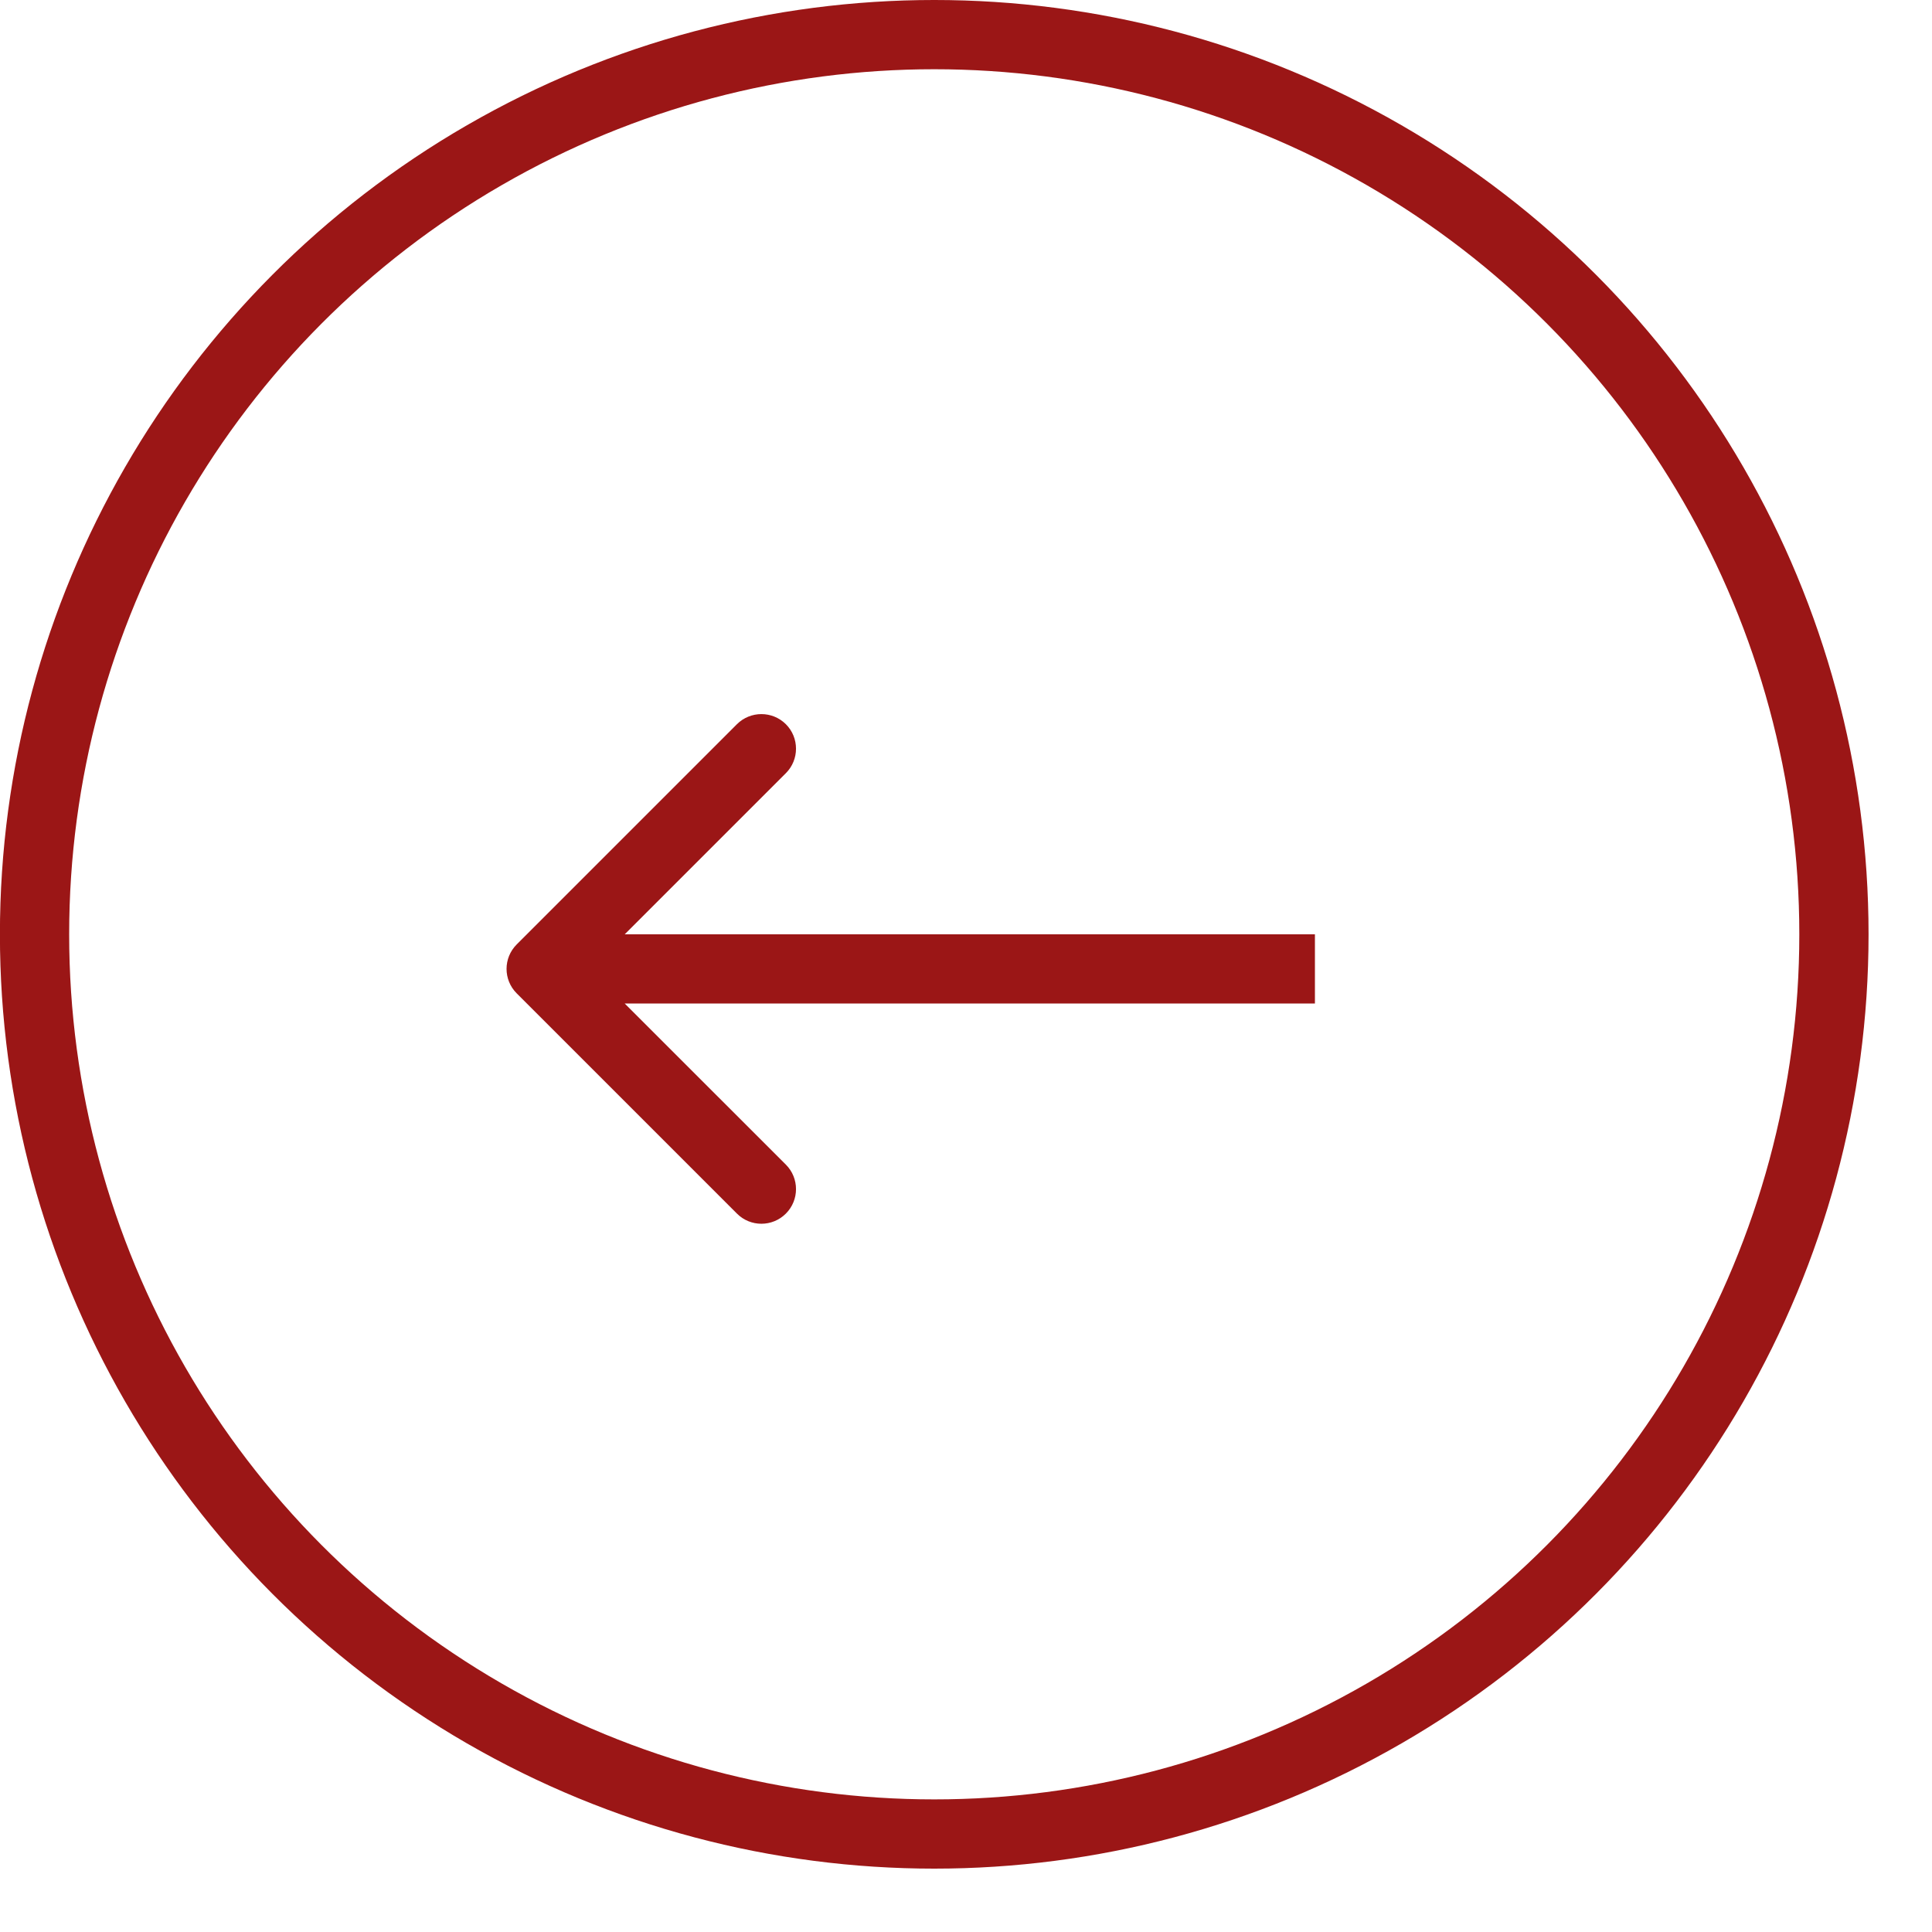
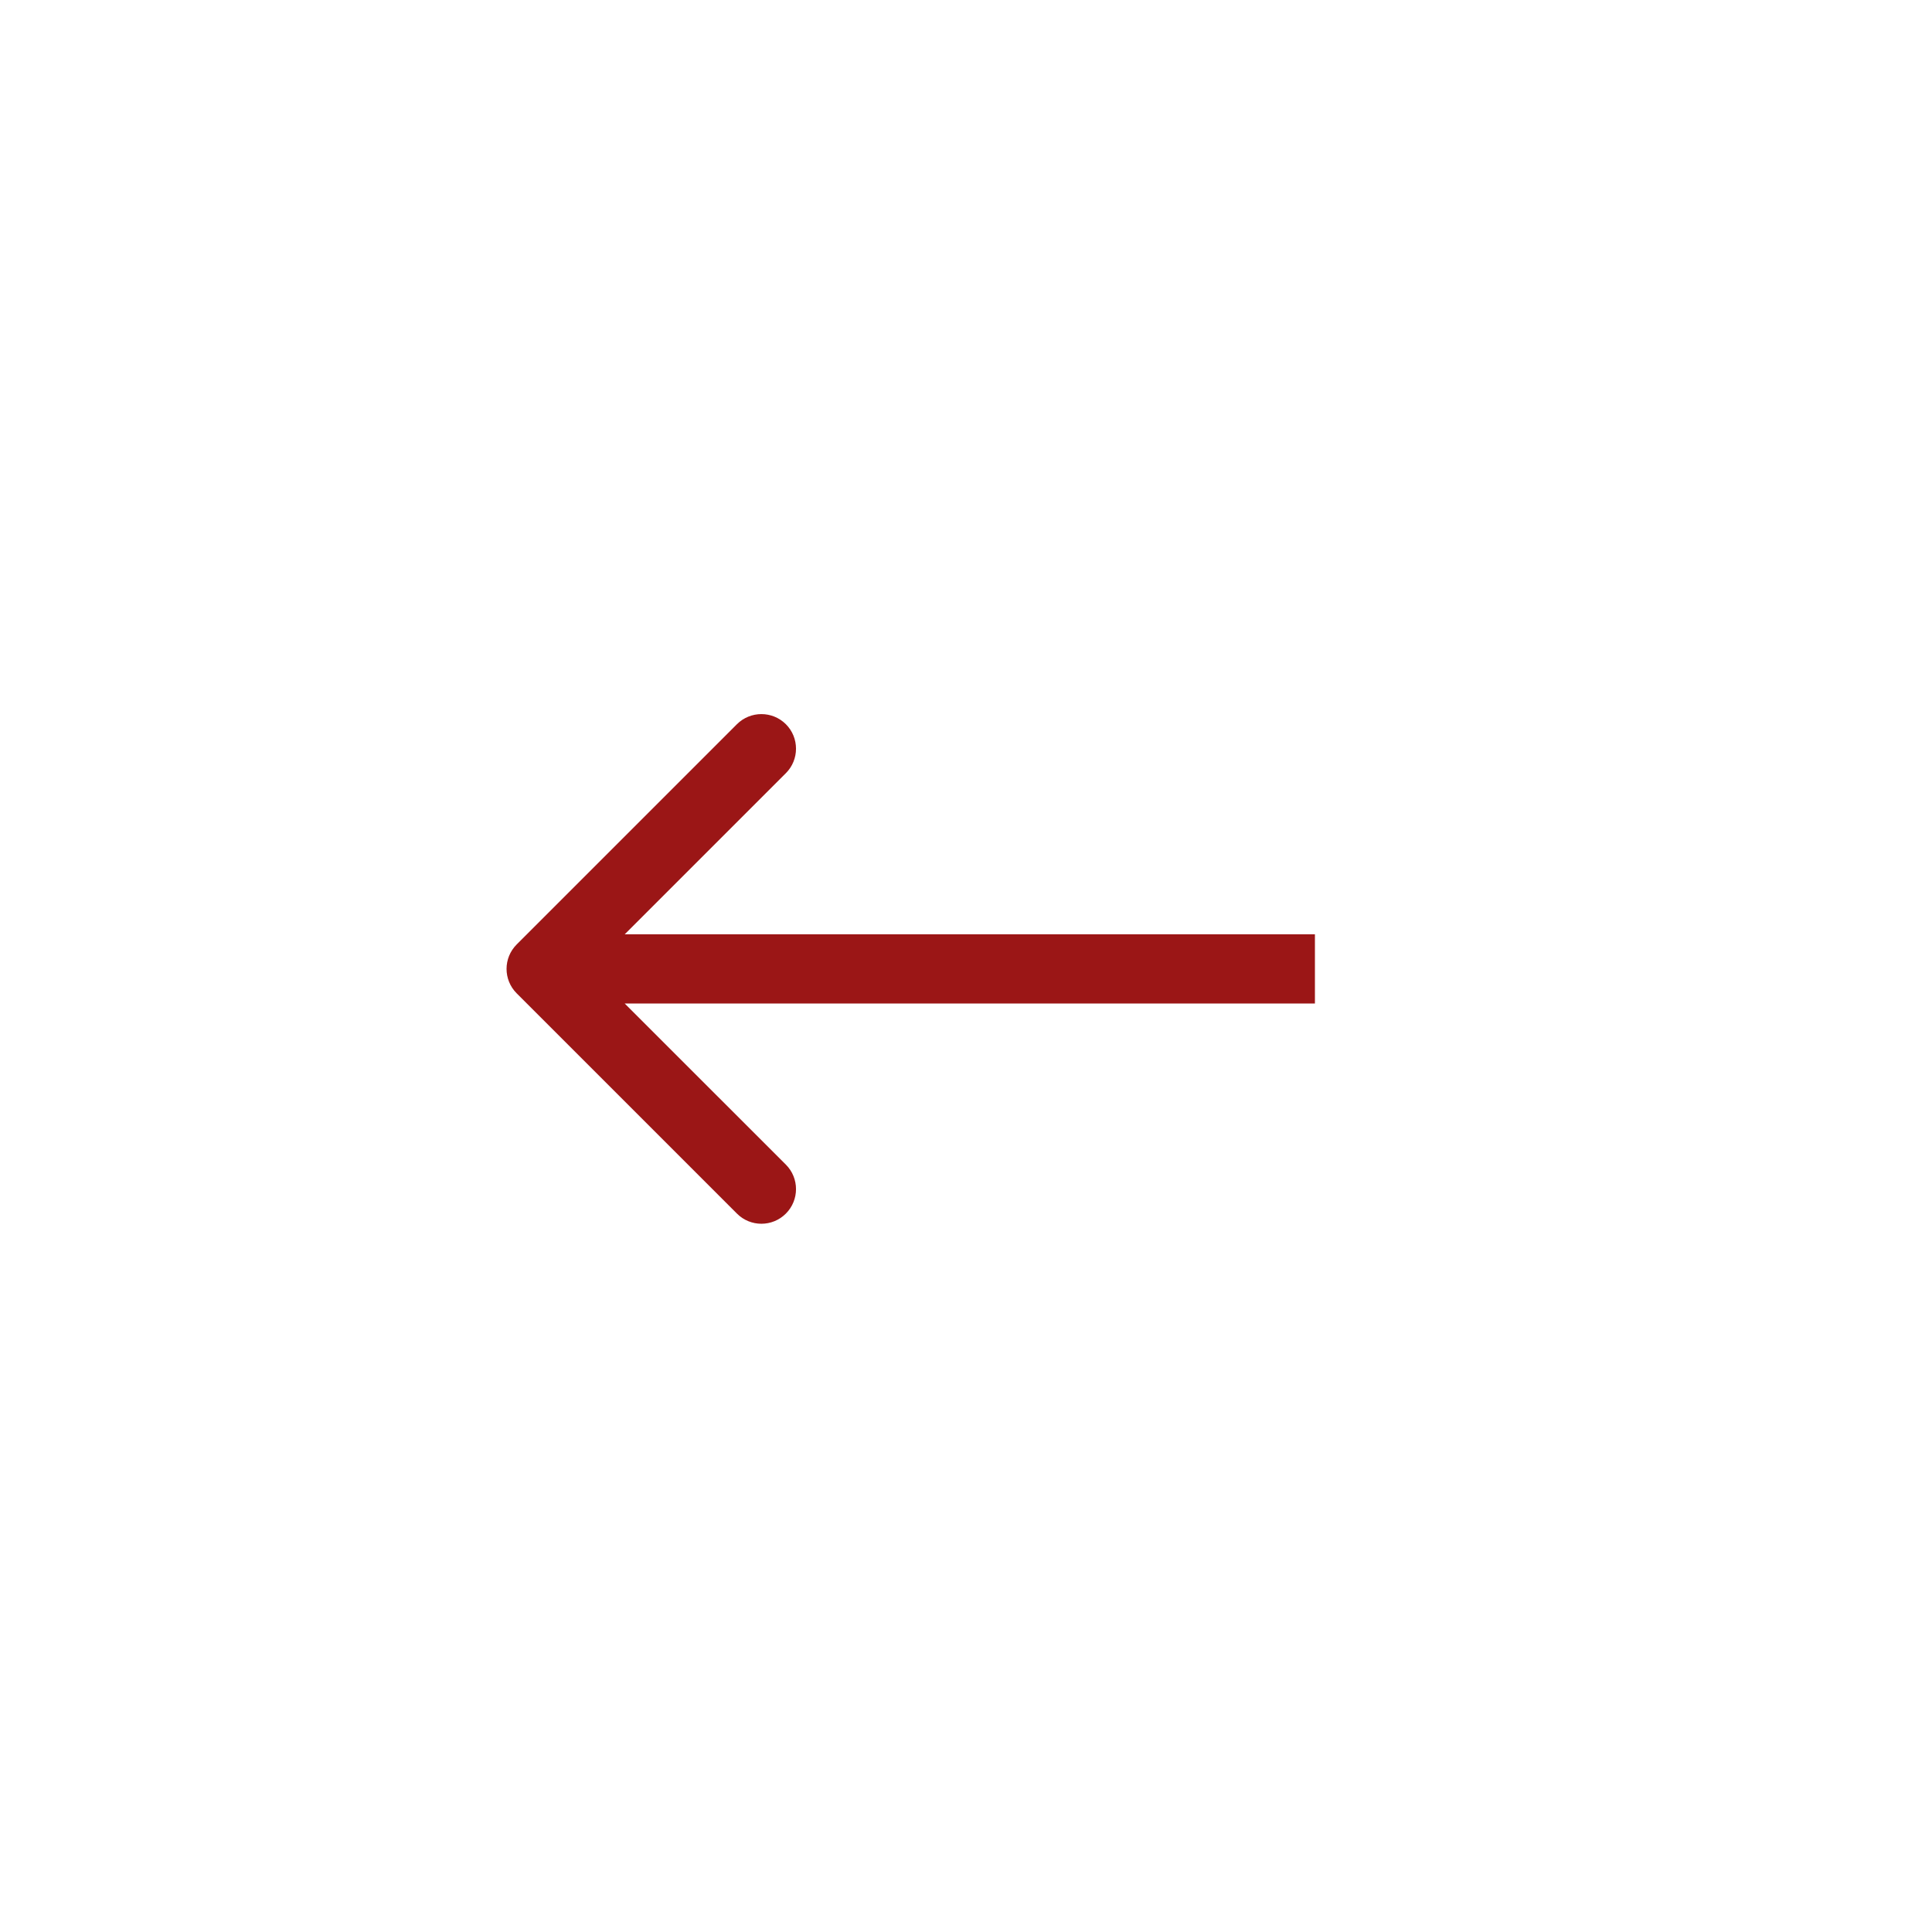
<svg xmlns="http://www.w3.org/2000/svg" width="25" height="25" viewBox="0 0 25 25" fill="none">
-   <circle cx="12.09" cy="12.09" r="11.642" transform="matrix(-1 0 0 1 24.179 0)" stroke="#9B1616" stroke-width="0.896" />
  <path d="M6.686 12.854C6.511 12.679 6.511 12.396 6.686 12.221L9.536 9.371C9.711 9.197 9.994 9.197 10.169 9.371C10.344 9.546 10.344 9.83 10.169 10.005L7.636 12.538L10.169 15.07C10.344 15.245 10.344 15.529 10.169 15.704C9.994 15.879 9.711 15.879 9.536 15.704L6.686 12.854ZM17.015 12.985H7.003V12.09H17.015V12.985Z" fill="#9B1616" />
</svg>